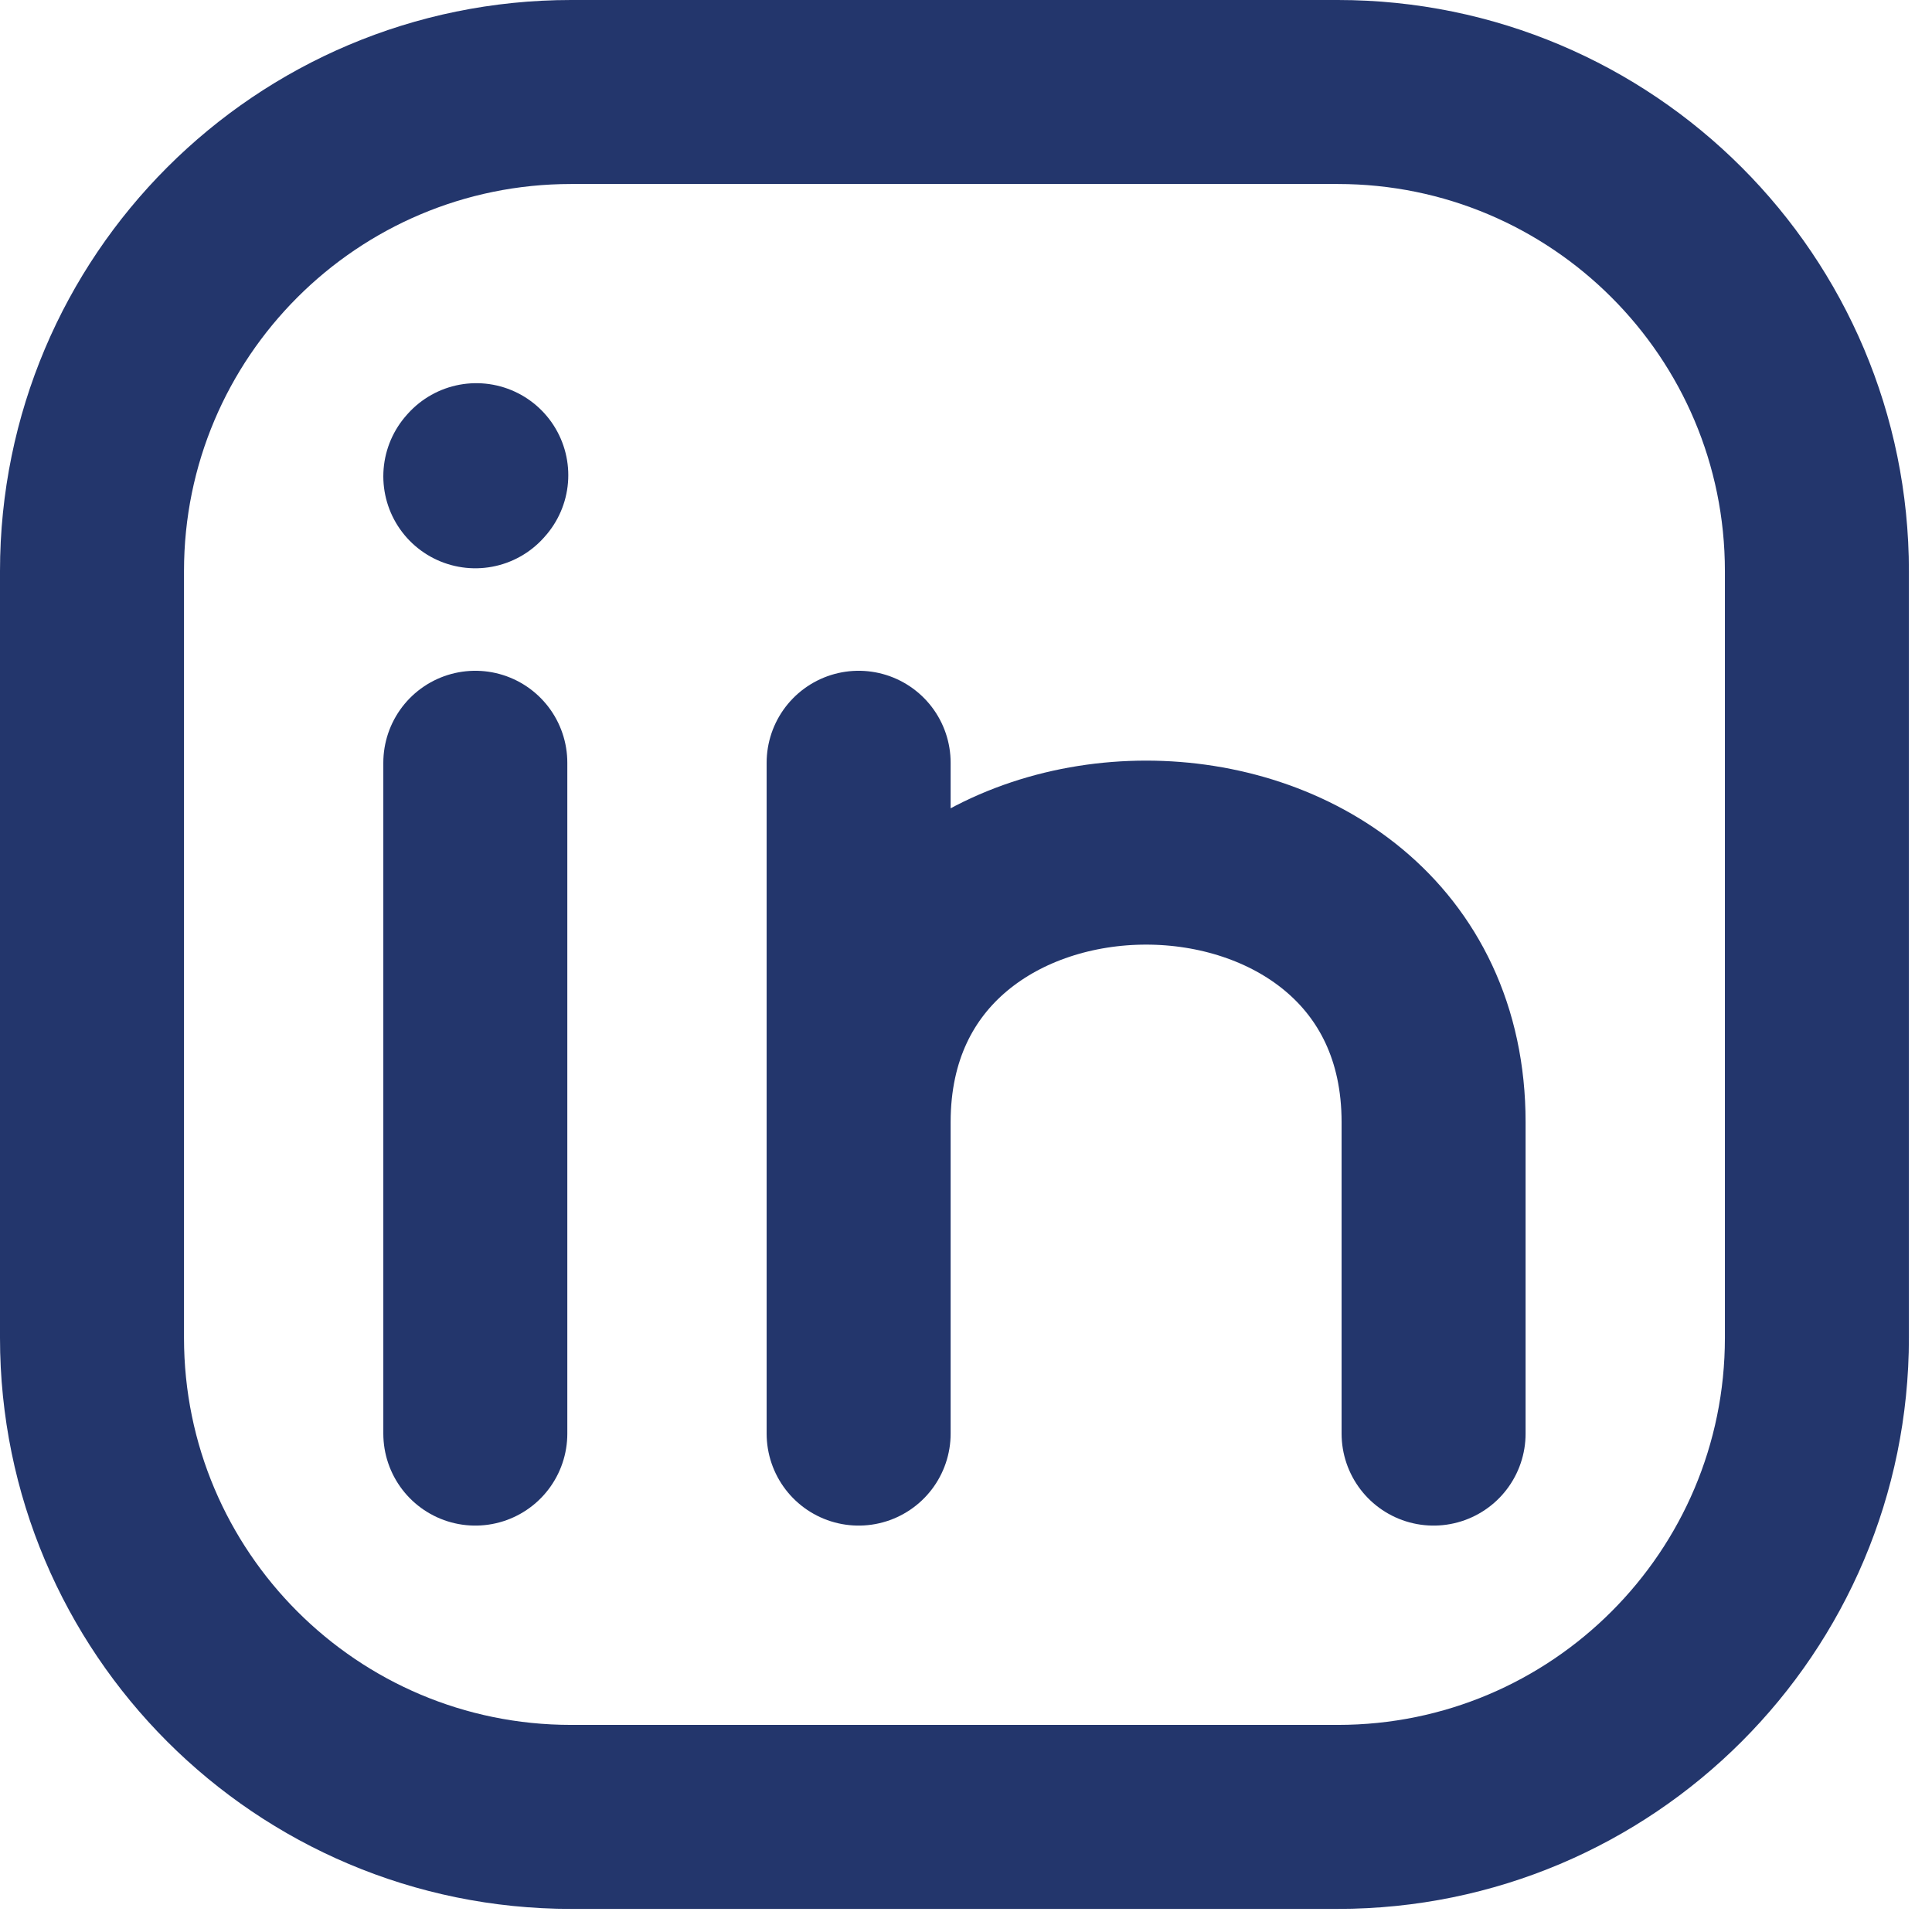
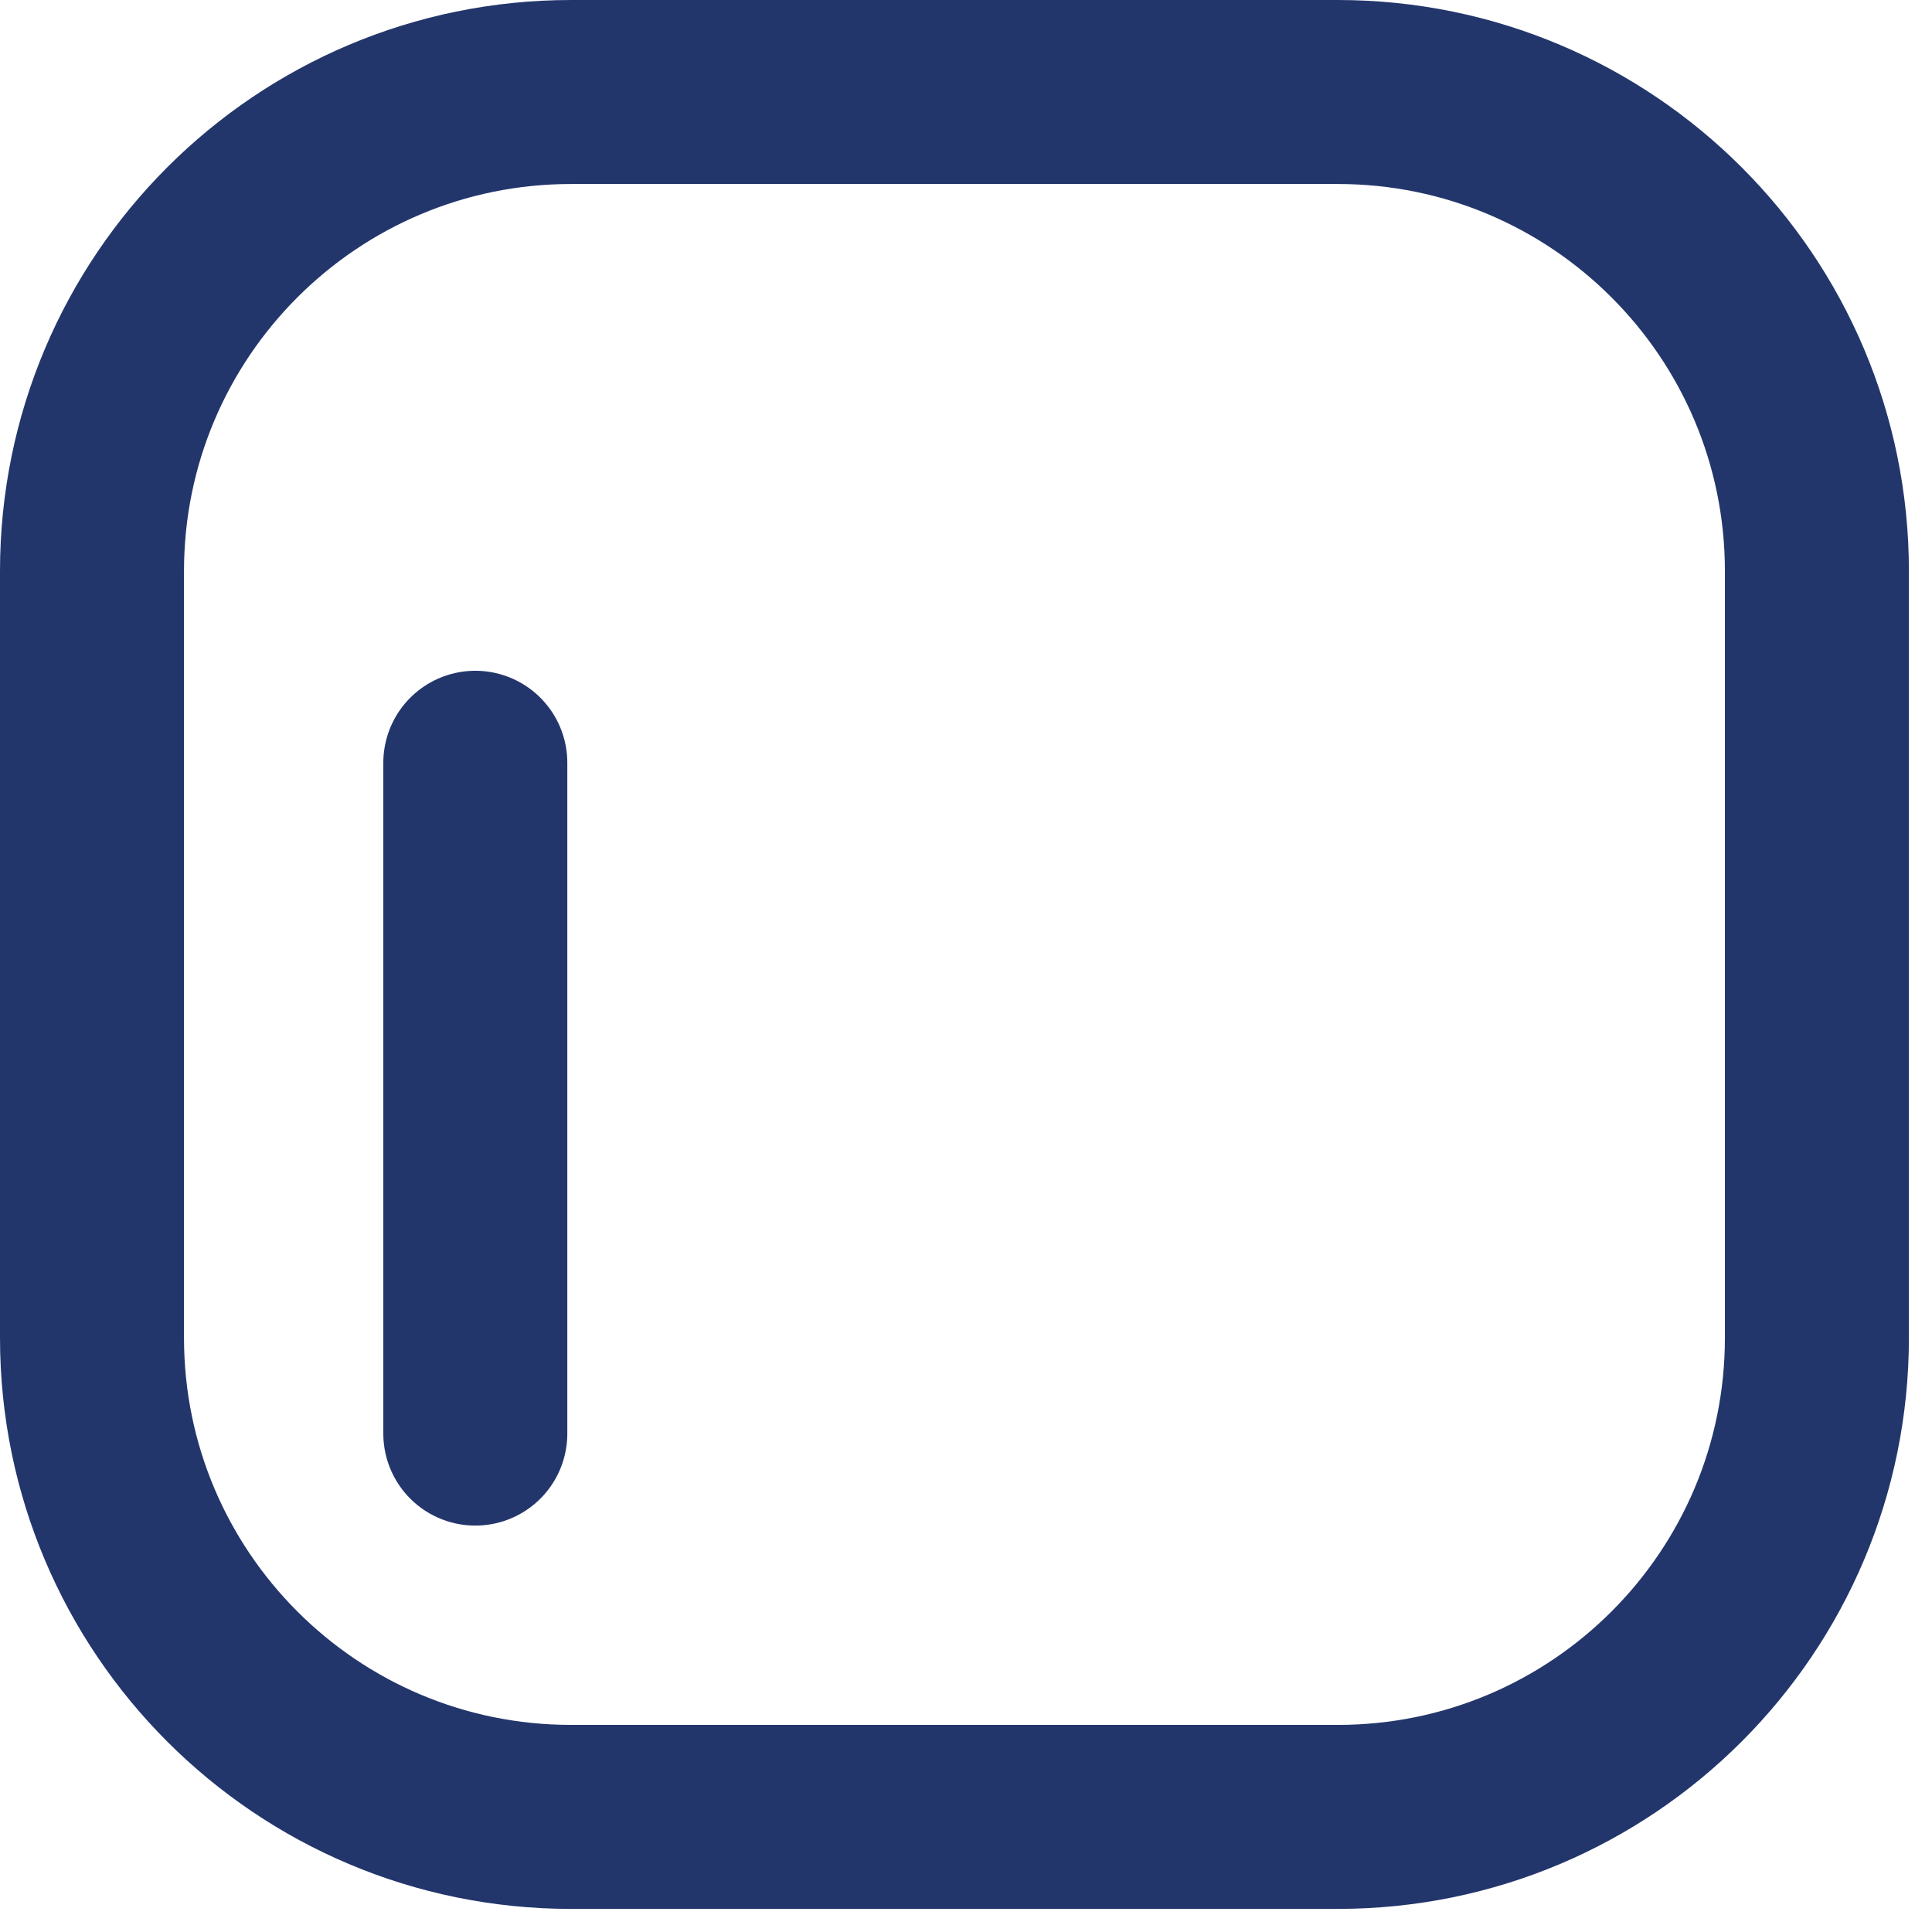
<svg xmlns="http://www.w3.org/2000/svg" width="42" height="42" viewBox="0 0 42 42" fill="none">
  <path d="M39.498 12.416V29.082C39.498 34.834 34.834 39.498 29.082 39.498H12.416C6.663 39.498 2 34.834 2 29.082V12.416C2 6.663 6.663 2 12.416 2H29.082C34.834 2 39.498 6.663 39.498 12.416Z" stroke="#23366C" stroke-width="4" stroke-linecap="round" stroke-linejoin="round" />
  <path d="M10.333 31.165V23.874V16.582" stroke="#23366C" stroke-width="4" stroke-linecap="round" stroke-linejoin="round" />
-   <path d="M18.666 31.165V24.395M18.666 24.395V16.582M18.666 24.395C18.666 16.582 31.165 16.582 31.165 24.395V31.165" stroke="#23366C" stroke-width="4" stroke-linecap="round" stroke-linejoin="round" />
-   <path d="M10.333 10.354L10.354 10.33" stroke="#23366C" stroke-width="4" stroke-linecap="round" stroke-linejoin="round" />
</svg>